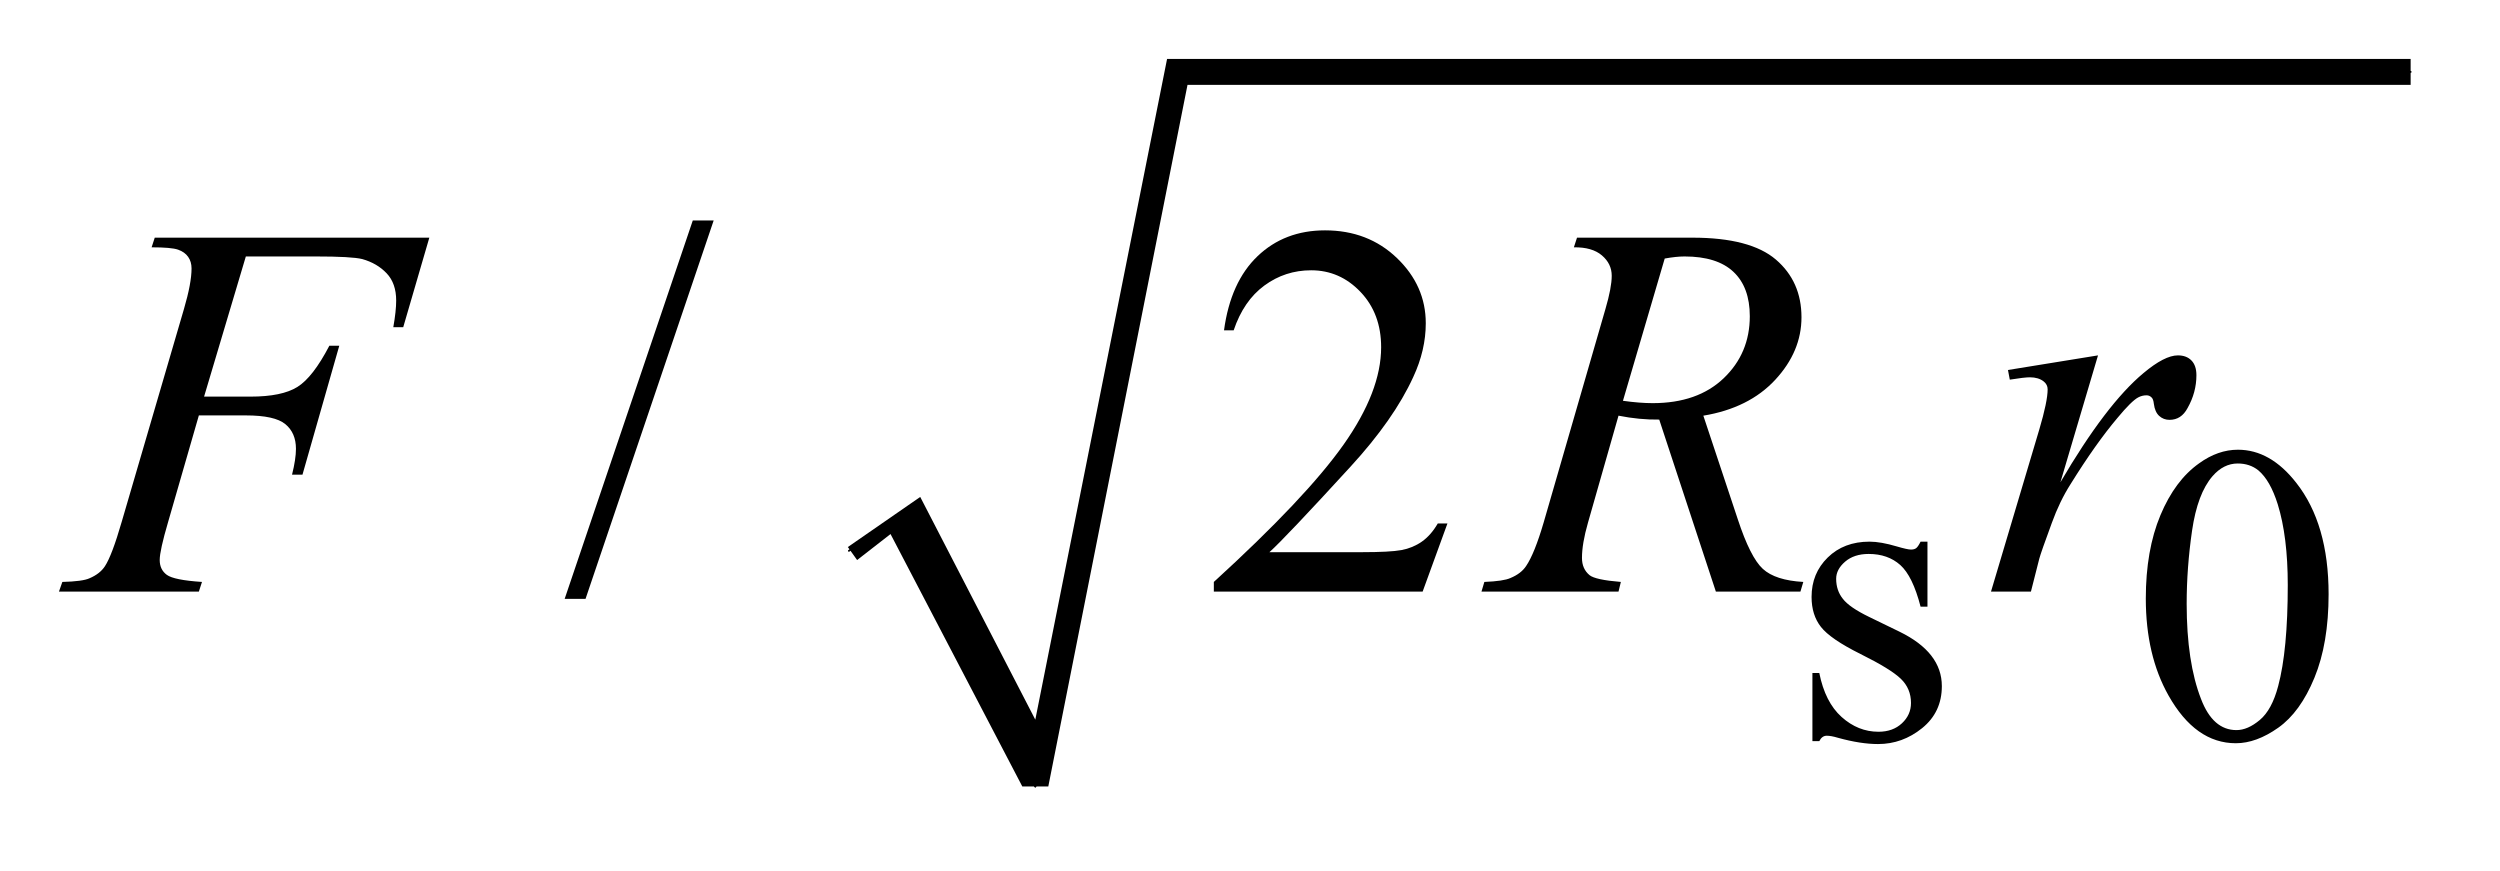
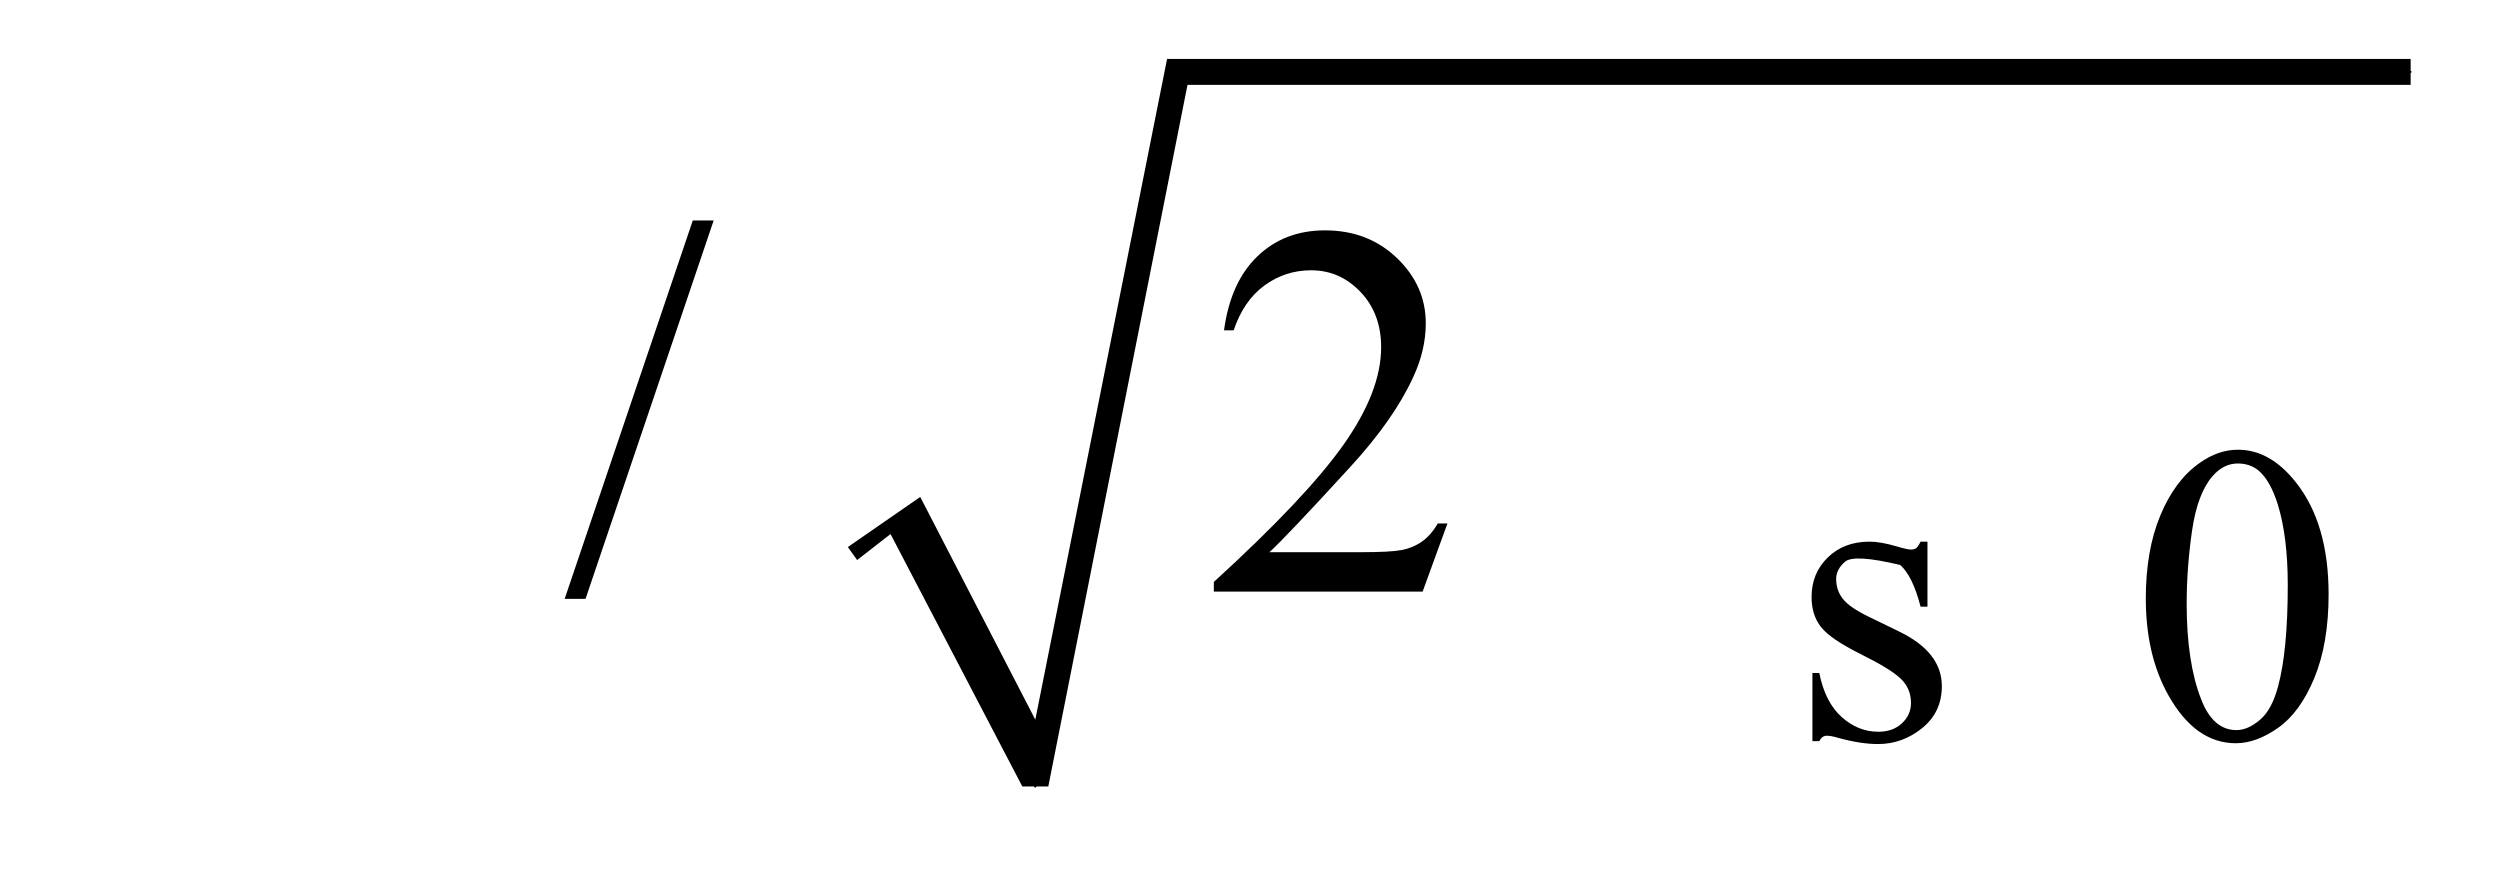
<svg xmlns="http://www.w3.org/2000/svg" stroke-dasharray="none" shape-rendering="auto" font-family="'Dialog'" text-rendering="auto" width="66" fill-opacity="1" color-interpolation="auto" color-rendering="auto" preserveAspectRatio="xMidYMid meet" font-size="12px" viewBox="0 0 66 23" fill="black" stroke="black" image-rendering="auto" stroke-miterlimit="10" stroke-linecap="square" stroke-linejoin="miter" font-style="normal" stroke-width="1" height="23" stroke-dashoffset="0" font-weight="normal" stroke-opacity="1">
  <defs id="genericDefs" />
  <g>
    <defs id="defs1">
      <clipPath clipPathUnits="userSpaceOnUse" id="clipPath1">
        <path d="M0.908 1.034 L42.582 1.034 L42.582 15.322 L0.908 15.322 L0.908 1.034 Z" />
      </clipPath>
      <clipPath clipPathUnits="userSpaceOnUse" id="clipPath2">
        <path d="M29.02 33.051 L29.02 489.519 L1360.449 489.519 L1360.449 33.051 Z" />
      </clipPath>
    </defs>
    <g stroke-linecap="round" stroke-linejoin="round" transform="scale(1.576,1.576) translate(-0.908,-1.034) matrix(0.031,0,0,0.031,0,0)">
-       <path fill="none" d="M488 331 L517 311" clip-path="url(#clipPath2)" />
-     </g>
+       </g>
    <g stroke-linecap="round" stroke-linejoin="round" transform="matrix(0.049,0,0,0.049,-1.431,-1.63)">
      <path fill="none" d="M517 311 L587 457" clip-path="url(#clipPath2)" />
    </g>
    <g stroke-linecap="round" stroke-linejoin="round" transform="matrix(0.049,0,0,0.049,-1.431,-1.63)">
      <path fill="none" d="M587 457 L663 72" clip-path="url(#clipPath2)" />
    </g>
    <g stroke-linecap="round" stroke-linejoin="round" transform="matrix(0.049,0,0,0.049,-1.431,-1.63)">
      <path fill="none" d="M663 72 L1328 72" clip-path="url(#clipPath2)" />
    </g>
    <g transform="matrix(0.049,0,0,0.049,-1.431,-1.63)">
      <path d="M486 328 L525 301 L587 421 L658 65 L1328 65 L1328 79 L669 79 L594 457 L580 457 L509 321 L491 335 Z" stroke="none" clip-path="url(#clipPath2)" />
    </g>
    <g transform="matrix(0.049,0,0,0.049,-1.431,-1.63)">
-       <path d="M1067.672 325.094 L1067.672 360.141 L1063.969 360.141 Q1059.703 343.625 1053.016 337.672 Q1046.328 331.719 1036 331.719 Q1028.141 331.719 1023.312 335.875 Q1018.484 340.031 1018.484 345.094 Q1018.484 351.375 1022.078 355.875 Q1025.562 360.469 1036.234 365.641 L1052.625 373.609 Q1075.422 384.734 1075.422 402.922 Q1075.422 416.969 1064.812 425.562 Q1054.203 434.141 1041.062 434.141 Q1031.625 434.141 1019.5 430.781 Q1015.781 429.656 1013.422 429.656 Q1010.844 429.656 1009.391 432.578 L1005.688 432.578 L1005.688 395.844 L1009.391 395.844 Q1012.531 411.578 1021.406 419.547 Q1030.281 427.516 1041.281 427.516 Q1049.031 427.516 1053.906 422.969 Q1058.797 418.422 1058.797 412.016 Q1058.797 404.266 1053.344 399 Q1047.906 393.719 1031.625 385.641 Q1015.344 377.547 1010.281 371.031 Q1005.234 364.625 1005.234 354.859 Q1005.234 342.172 1013.938 333.641 Q1022.641 325.094 1036.453 325.094 Q1042.516 325.094 1051.156 327.672 Q1056.891 329.359 1058.797 329.359 Q1060.594 329.359 1061.609 328.578 Q1062.625 327.797 1063.969 325.094 L1067.672 325.094 ZM1185.312 355.75 Q1185.312 329.703 1193.172 310.891 Q1201.031 292.078 1214.062 282.875 Q1224.172 275.562 1234.953 275.562 Q1252.469 275.562 1266.391 293.422 Q1283.797 315.547 1283.797 353.391 Q1283.797 379.906 1276.156 398.438 Q1268.531 416.969 1256.672 425.344 Q1244.828 433.703 1233.828 433.703 Q1212.047 433.703 1197.547 407.984 Q1185.312 386.297 1185.312 355.75 ZM1207.328 358.562 Q1207.328 390.016 1215.078 409.891 Q1221.469 426.625 1234.156 426.625 Q1240.234 426.625 1246.734 421.172 Q1253.25 415.719 1256.625 402.922 Q1261.797 383.609 1261.797 348.453 Q1261.797 322.406 1256.406 305 Q1252.359 292.078 1245.953 286.688 Q1241.344 282.984 1234.844 282.984 Q1227.203 282.984 1221.25 289.828 Q1213.156 299.156 1210.234 319.156 Q1207.328 339.141 1207.328 358.562 Z" stroke="none" clip-path="url(#clipPath2)" />
+       <path d="M1067.672 325.094 L1067.672 360.141 L1063.969 360.141 Q1059.703 343.625 1053.016 337.672 Q1028.141 331.719 1023.312 335.875 Q1018.484 340.031 1018.484 345.094 Q1018.484 351.375 1022.078 355.875 Q1025.562 360.469 1036.234 365.641 L1052.625 373.609 Q1075.422 384.734 1075.422 402.922 Q1075.422 416.969 1064.812 425.562 Q1054.203 434.141 1041.062 434.141 Q1031.625 434.141 1019.5 430.781 Q1015.781 429.656 1013.422 429.656 Q1010.844 429.656 1009.391 432.578 L1005.688 432.578 L1005.688 395.844 L1009.391 395.844 Q1012.531 411.578 1021.406 419.547 Q1030.281 427.516 1041.281 427.516 Q1049.031 427.516 1053.906 422.969 Q1058.797 418.422 1058.797 412.016 Q1058.797 404.266 1053.344 399 Q1047.906 393.719 1031.625 385.641 Q1015.344 377.547 1010.281 371.031 Q1005.234 364.625 1005.234 354.859 Q1005.234 342.172 1013.938 333.641 Q1022.641 325.094 1036.453 325.094 Q1042.516 325.094 1051.156 327.672 Q1056.891 329.359 1058.797 329.359 Q1060.594 329.359 1061.609 328.578 Q1062.625 327.797 1063.969 325.094 L1067.672 325.094 ZM1185.312 355.75 Q1185.312 329.703 1193.172 310.891 Q1201.031 292.078 1214.062 282.875 Q1224.172 275.562 1234.953 275.562 Q1252.469 275.562 1266.391 293.422 Q1283.797 315.547 1283.797 353.391 Q1283.797 379.906 1276.156 398.438 Q1268.531 416.969 1256.672 425.344 Q1244.828 433.703 1233.828 433.703 Q1212.047 433.703 1197.547 407.984 Q1185.312 386.297 1185.312 355.75 ZM1207.328 358.562 Q1207.328 390.016 1215.078 409.891 Q1221.469 426.625 1234.156 426.625 Q1240.234 426.625 1246.734 421.172 Q1253.25 415.719 1256.625 402.922 Q1261.797 383.609 1261.797 348.453 Q1261.797 322.406 1256.406 305 Q1252.359 292.078 1245.953 286.688 Q1241.344 282.984 1234.844 282.984 Q1227.203 282.984 1221.25 289.828 Q1213.156 299.156 1210.234 319.156 Q1207.328 339.141 1207.328 358.562 Z" stroke="none" clip-path="url(#clipPath2)" />
    </g>
    <g transform="matrix(0.049,0,0,0.049,-1.431,-1.63)">
      <path d="M413.719 152.031 L344.672 355.938 L333.422 355.938 L402.469 152.031 L413.719 152.031 ZM809.047 315.297 L795.688 352 L683.188 352 L683.188 346.797 Q732.828 301.516 753.078 272.828 Q773.328 244.141 773.328 220.375 Q773.328 202.234 762.219 190.562 Q751.109 178.891 735.641 178.891 Q721.578 178.891 710.391 187.125 Q699.219 195.344 693.875 211.234 L688.672 211.234 Q692.188 185.219 706.734 171.297 Q721.297 157.375 743.094 157.375 Q766.297 157.375 781.828 172.281 Q797.375 187.188 797.375 207.438 Q797.375 221.922 790.625 236.406 Q780.219 259.188 756.875 284.641 Q721.859 322.891 713.141 330.766 L762.922 330.766 Q778.109 330.766 784.219 329.641 Q790.344 328.516 795.266 325.078 Q800.188 321.625 803.844 315.297 L809.047 315.297 Z" stroke="none" clip-path="url(#clipPath2)" />
    </g>
    <g transform="matrix(0.049,0,0,0.049,-1.431,-1.63)">
-       <path d="M161.656 171.438 L139.156 246.953 L164.188 246.953 Q181.062 246.953 189.422 241.75 Q197.797 236.547 206.656 219.531 L212 219.531 L192.172 289 L186.547 289 Q188.656 280.562 188.656 275.078 Q188.656 266.5 182.953 261.797 Q177.266 257.078 161.656 257.078 L136.344 257.078 L119.75 314.594 Q115.25 329.922 115.25 334.984 Q115.25 340.188 119.109 343 Q122.984 345.812 138.031 346.797 L136.344 352 L60.969 352 L62.797 346.797 Q73.766 346.516 77.422 344.828 Q83.047 342.438 85.719 338.359 Q89.516 332.594 94.719 314.594 L128.328 199.703 Q132.406 185.781 132.406 177.906 Q132.406 174.25 130.578 171.656 Q128.75 169.047 125.156 167.781 Q121.578 166.516 110.891 166.516 L112.578 161.312 L260.516 161.312 L246.453 209.547 L241.109 209.547 Q242.656 200.828 242.656 195.203 Q242.656 185.922 237.516 180.516 Q232.391 175.094 224.375 172.844 Q218.75 171.438 199.203 171.438 L161.656 171.438 ZM953.672 352 L923.156 259.328 Q912.469 259.469 901.219 257.219 L884.766 314.875 Q881.531 326.125 881.531 333.859 Q881.531 339.766 885.609 343.141 Q888.703 345.672 902.484 346.797 L901.219 352 L827.391 352 L828.938 346.797 Q839.344 346.375 843 344.688 Q848.766 342.297 851.438 338.219 Q855.938 331.609 860.859 314.875 L894.188 199.703 Q897.562 188.172 897.562 181.844 Q897.562 175.375 892.281 170.875 Q887.016 166.375 877.172 166.516 L878.859 161.312 L941.016 161.312 Q972.234 161.312 986.016 173.125 Q999.797 184.938 999.797 204.203 Q999.797 222.625 985.656 237.891 Q971.531 253.141 946.922 257.219 L965.484 313.047 Q972.234 333.578 978.984 339.766 Q985.734 345.953 1000.781 346.797 L999.234 352 L953.672 352 ZM903.609 249.203 Q912.609 250.469 919.641 250.469 Q943.828 250.469 957.891 237.047 Q971.953 223.609 971.953 203.641 Q971.953 188.031 963.156 179.734 Q954.375 171.438 936.797 171.438 Q932.297 171.438 926.109 172.562 L903.609 249.203 ZM1111.047 232.609 L1159.562 224.734 L1139.312 293.078 Q1163.922 251.031 1184.031 234.297 Q1195.422 224.734 1202.594 224.734 Q1207.234 224.734 1209.906 227.484 Q1212.578 230.219 1212.578 235.422 Q1212.578 244.703 1207.797 253.141 Q1204.422 259.469 1198.094 259.469 Q1194.859 259.469 1192.531 257.359 Q1190.219 255.25 1189.656 250.891 Q1189.375 248.219 1188.391 247.375 Q1187.266 246.25 1185.719 246.25 Q1183.328 246.25 1181.219 247.375 Q1177.562 249.344 1170.109 258.344 Q1158.438 272.125 1144.797 294.062 Q1138.891 303.344 1134.672 315.016 Q1128.766 331.047 1127.922 334.281 L1123.422 352 L1101.906 352 L1127.922 264.672 Q1132.422 249.484 1132.422 243.016 Q1132.422 240.484 1130.312 238.797 Q1127.5 236.547 1122.859 236.547 Q1119.906 236.547 1112.031 237.812 L1111.047 232.609 Z" stroke="none" clip-path="url(#clipPath2)" />
-     </g>
+       </g>
  </g>
</svg>